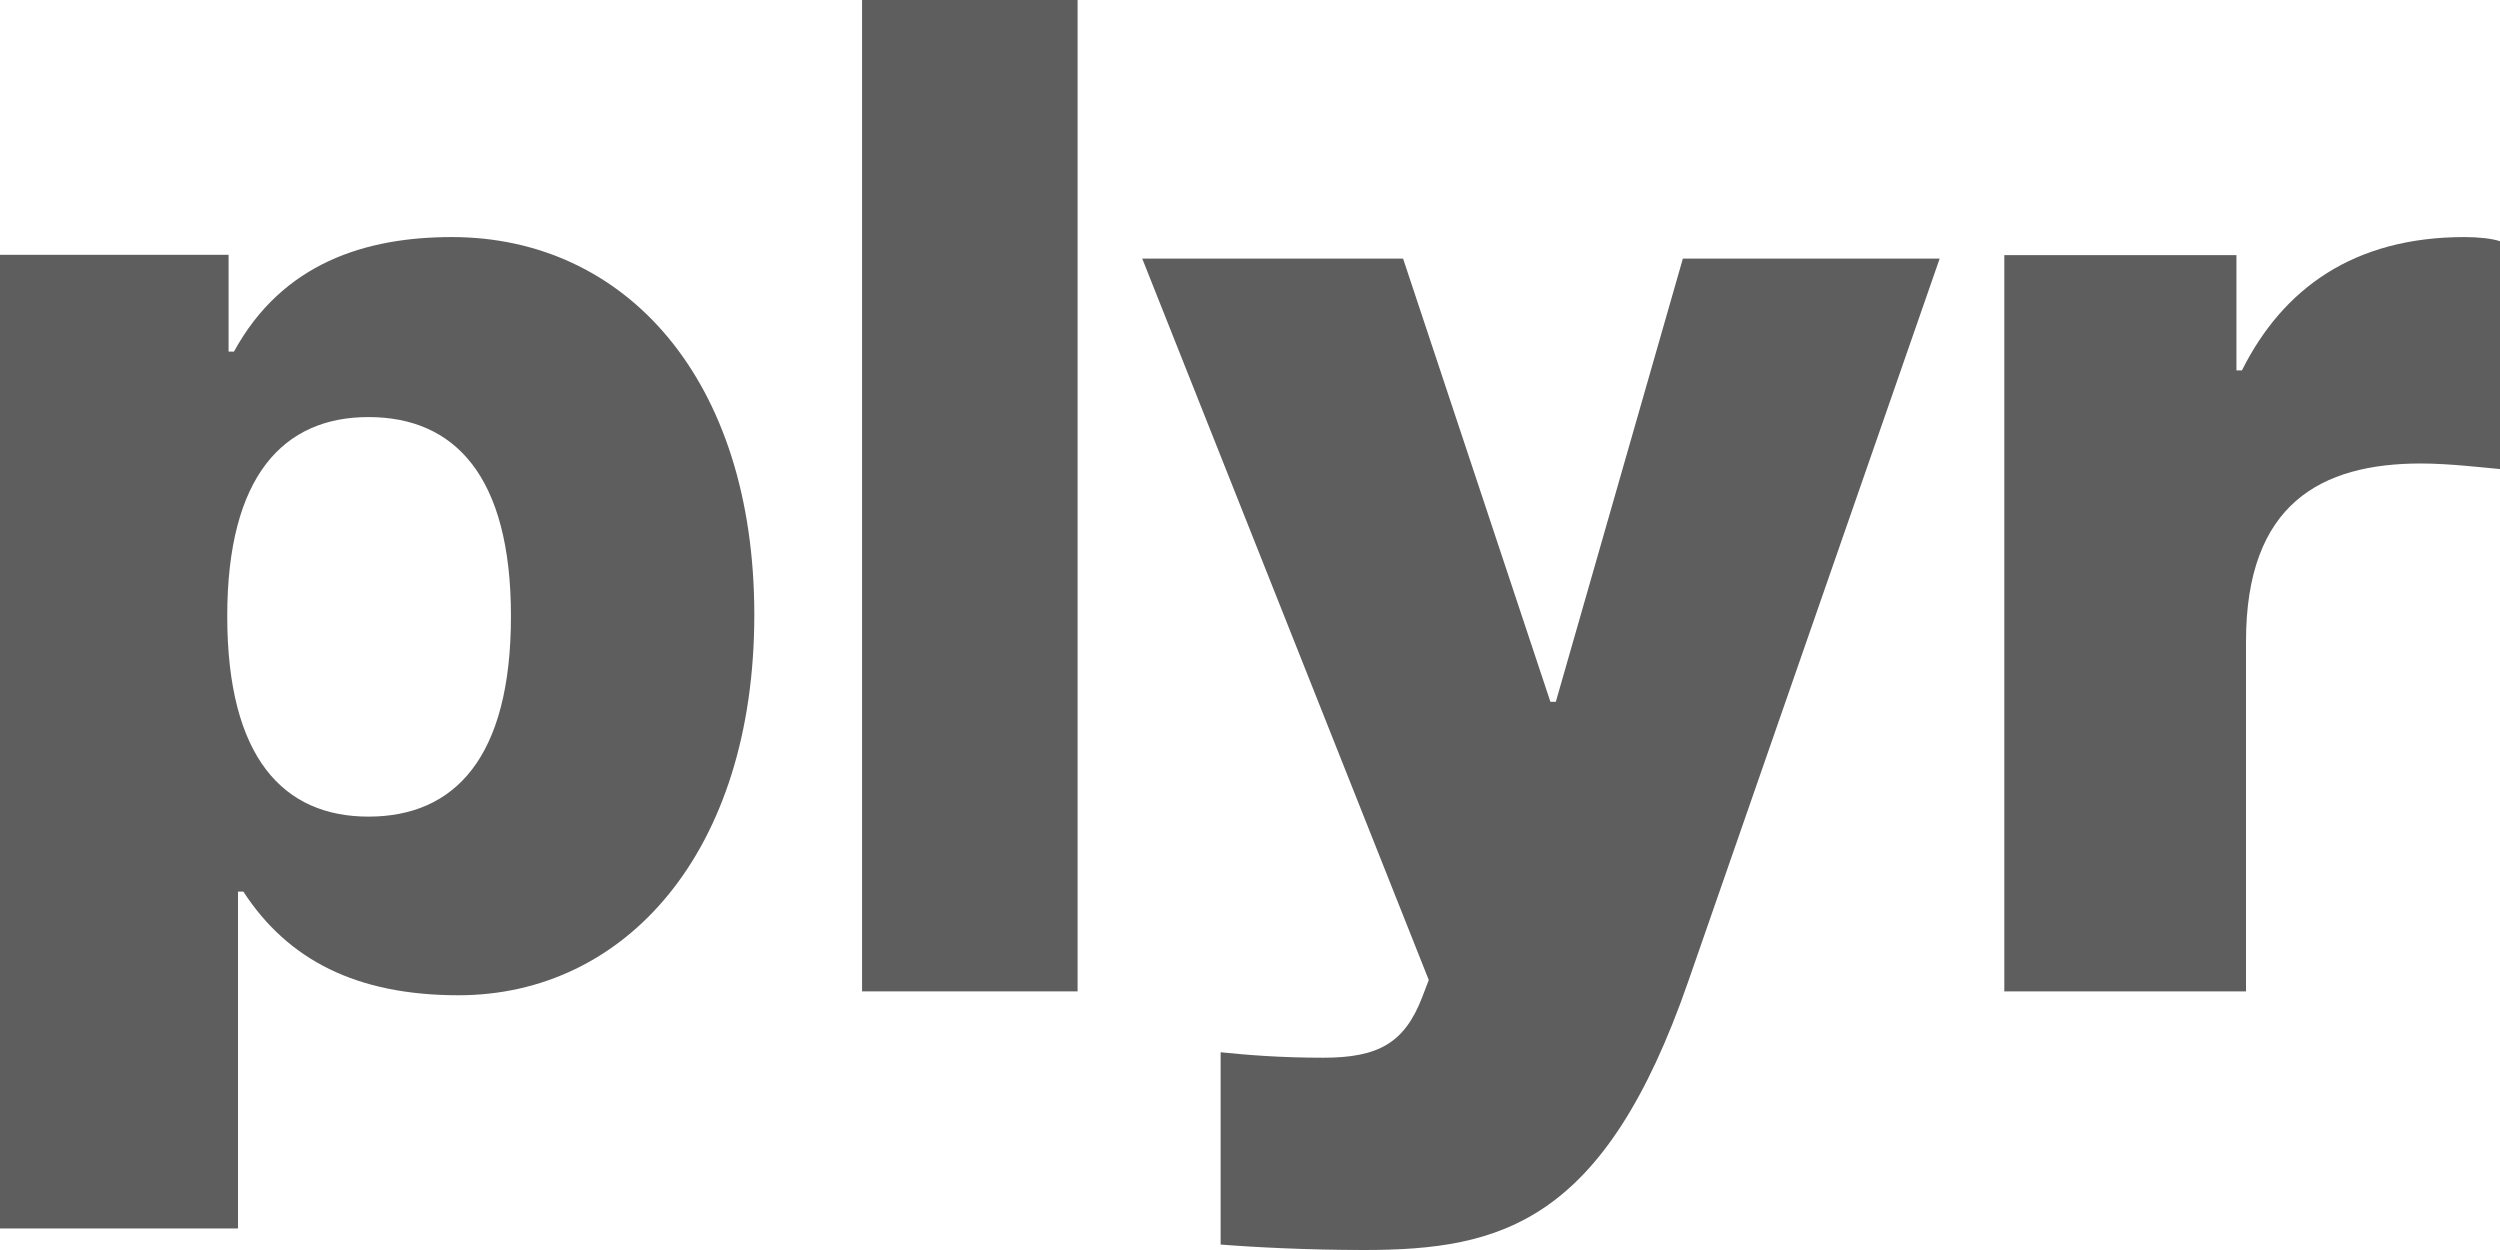
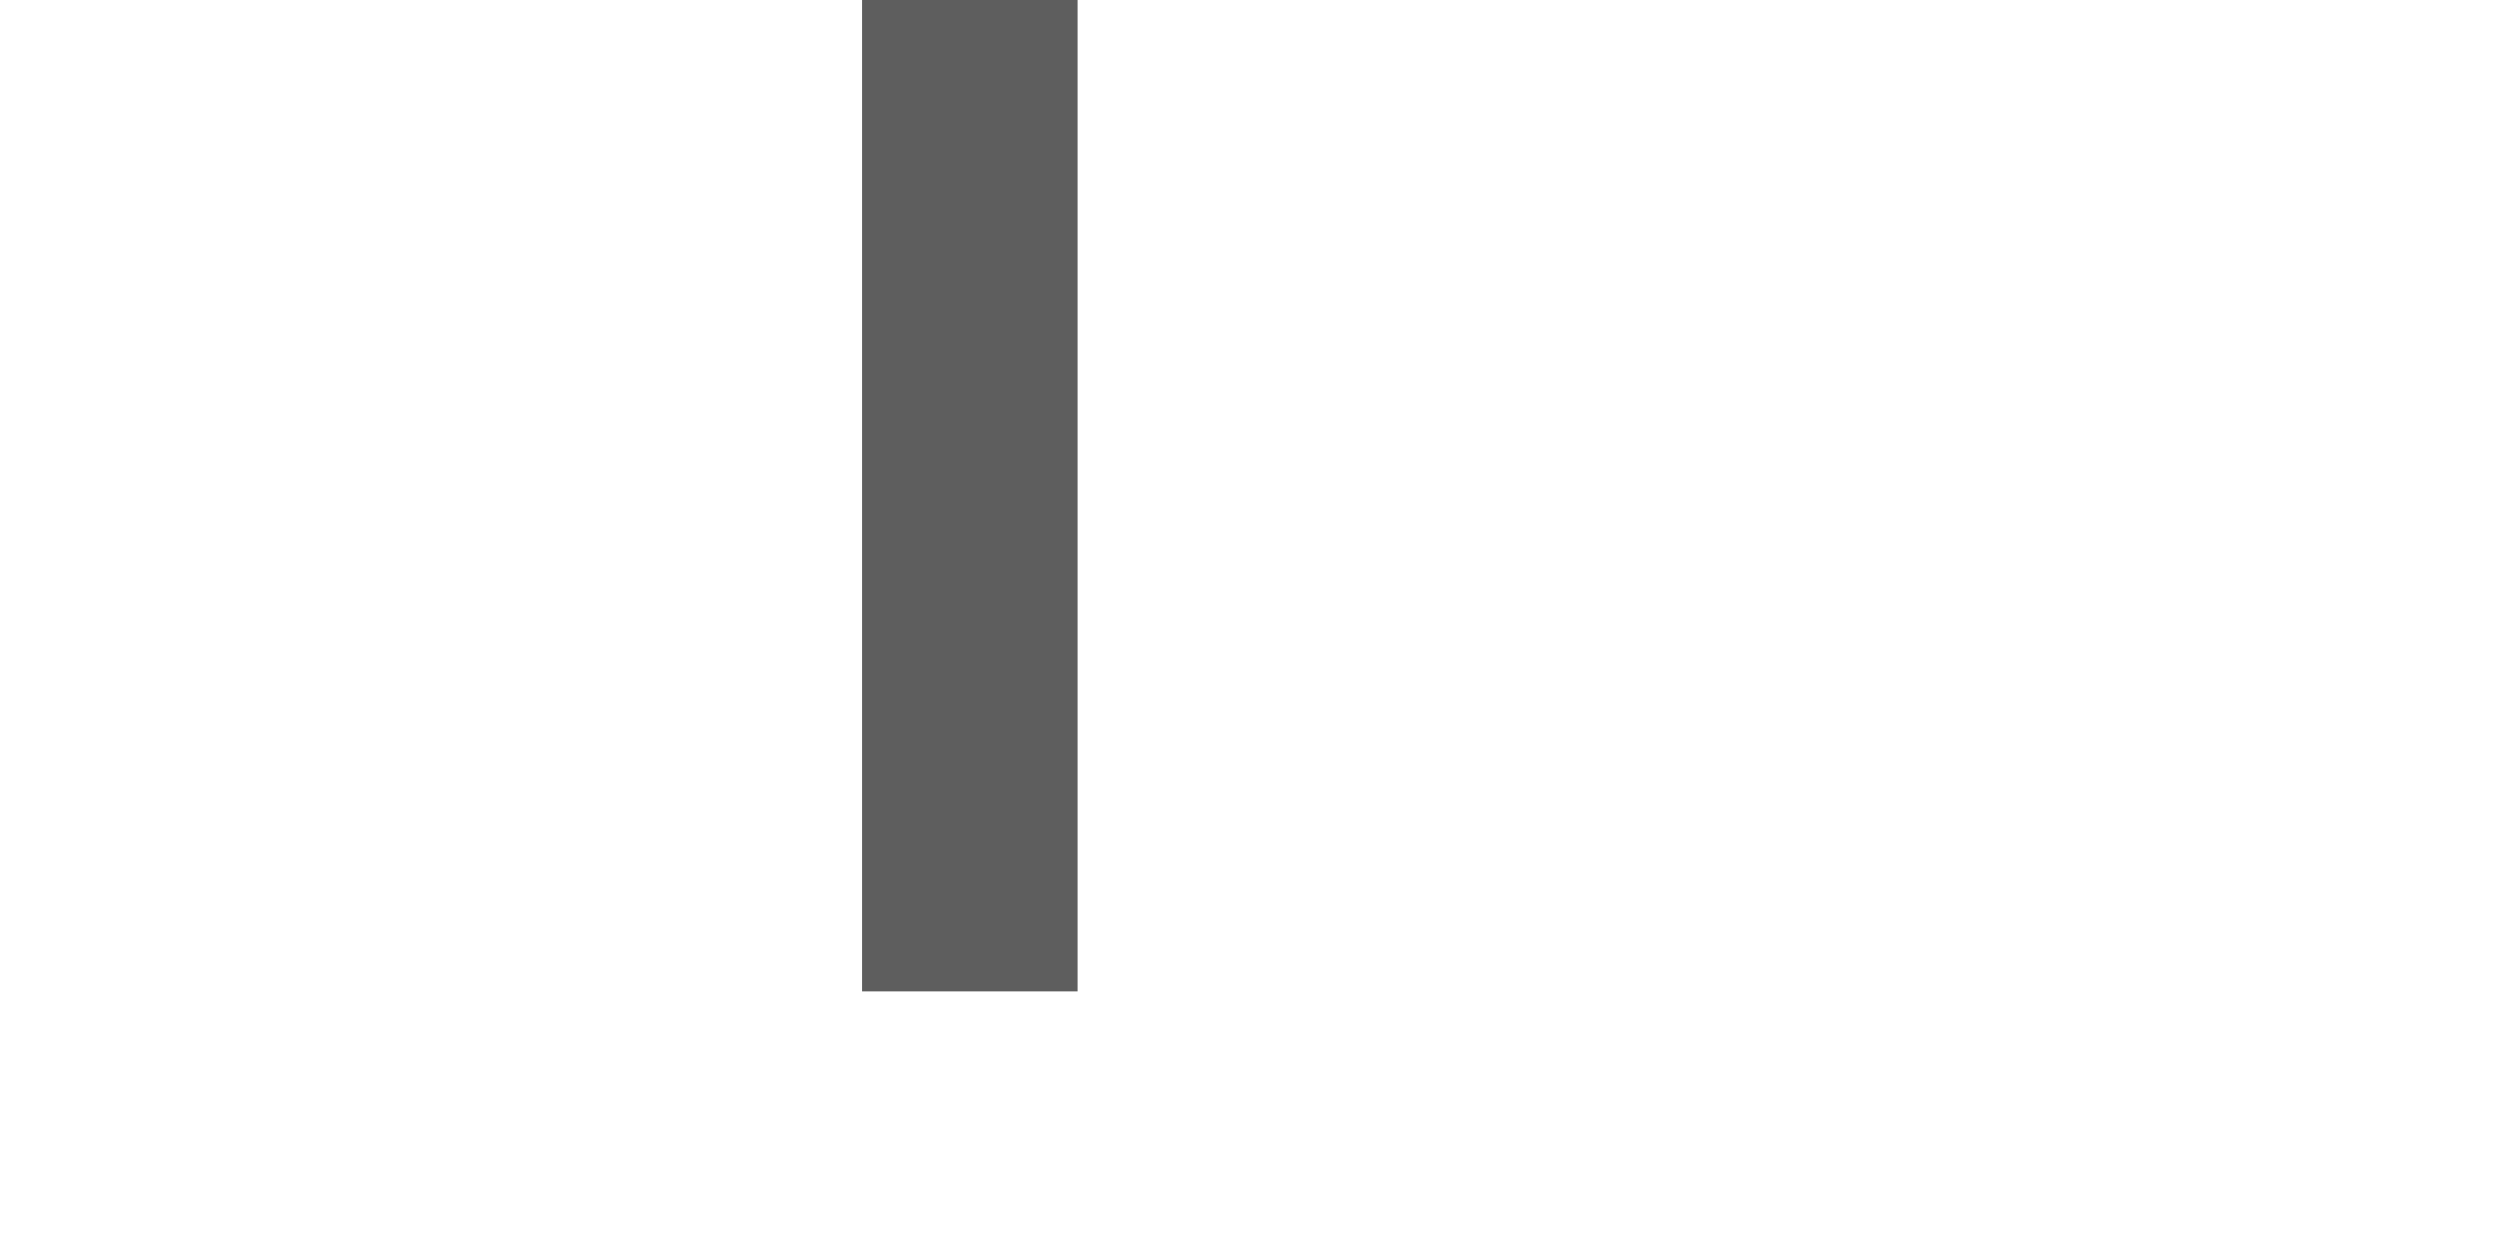
<svg xmlns="http://www.w3.org/2000/svg" width="116" height="58" viewBox="0 0 116 58" fill="none">
-   <path d="M103.771 11.838V17.188H104.025C105.926 13.385 109.22 11 114.353 11C114.986 11 115.62 11.065 116 11.193V21.764C115.24 21.7 113.656 21.506 112.325 21.506C107.7 21.506 104.215 23.376 104.215 29.757V46H93V11.838H103.771Z" fill="#5E5E5E" />
-   <path d="M90 12L78.336 45.535C74.448 56.734 69.681 58 63.285 58C60.714 58 58.205 57.873 56.637 57.747V48.825C57.892 48.952 59.397 49.078 61.403 49.078C63.975 49.078 65.166 48.382 65.981 46.294L66.295 45.472L53 12H65.103L71.939 32.564H72.19L78.085 12H90Z" fill="#5E5E5E" />
  <path d="M40 0H50V46H40V0Z" fill="#5E5E5E" />
-   <path d="M21.274 46.18C16.533 46.18 13.351 44.535 11.292 41.371H11.043V57H0V11.823H10.606V16.315H10.856C13.102 12.202 16.97 11 20.963 11C29.011 11 35 17.581 35 28.527C35 39.536 29.011 46.18 21.274 46.18ZM17.095 19.352C13.164 19.352 10.544 22.073 10.544 28.59C10.544 35.171 13.164 37.891 17.095 37.891C21.087 37.891 23.708 35.171 23.708 28.59C23.708 22.073 21.087 19.352 17.095 19.352Z" fill="#5E5E5E" />
</svg>